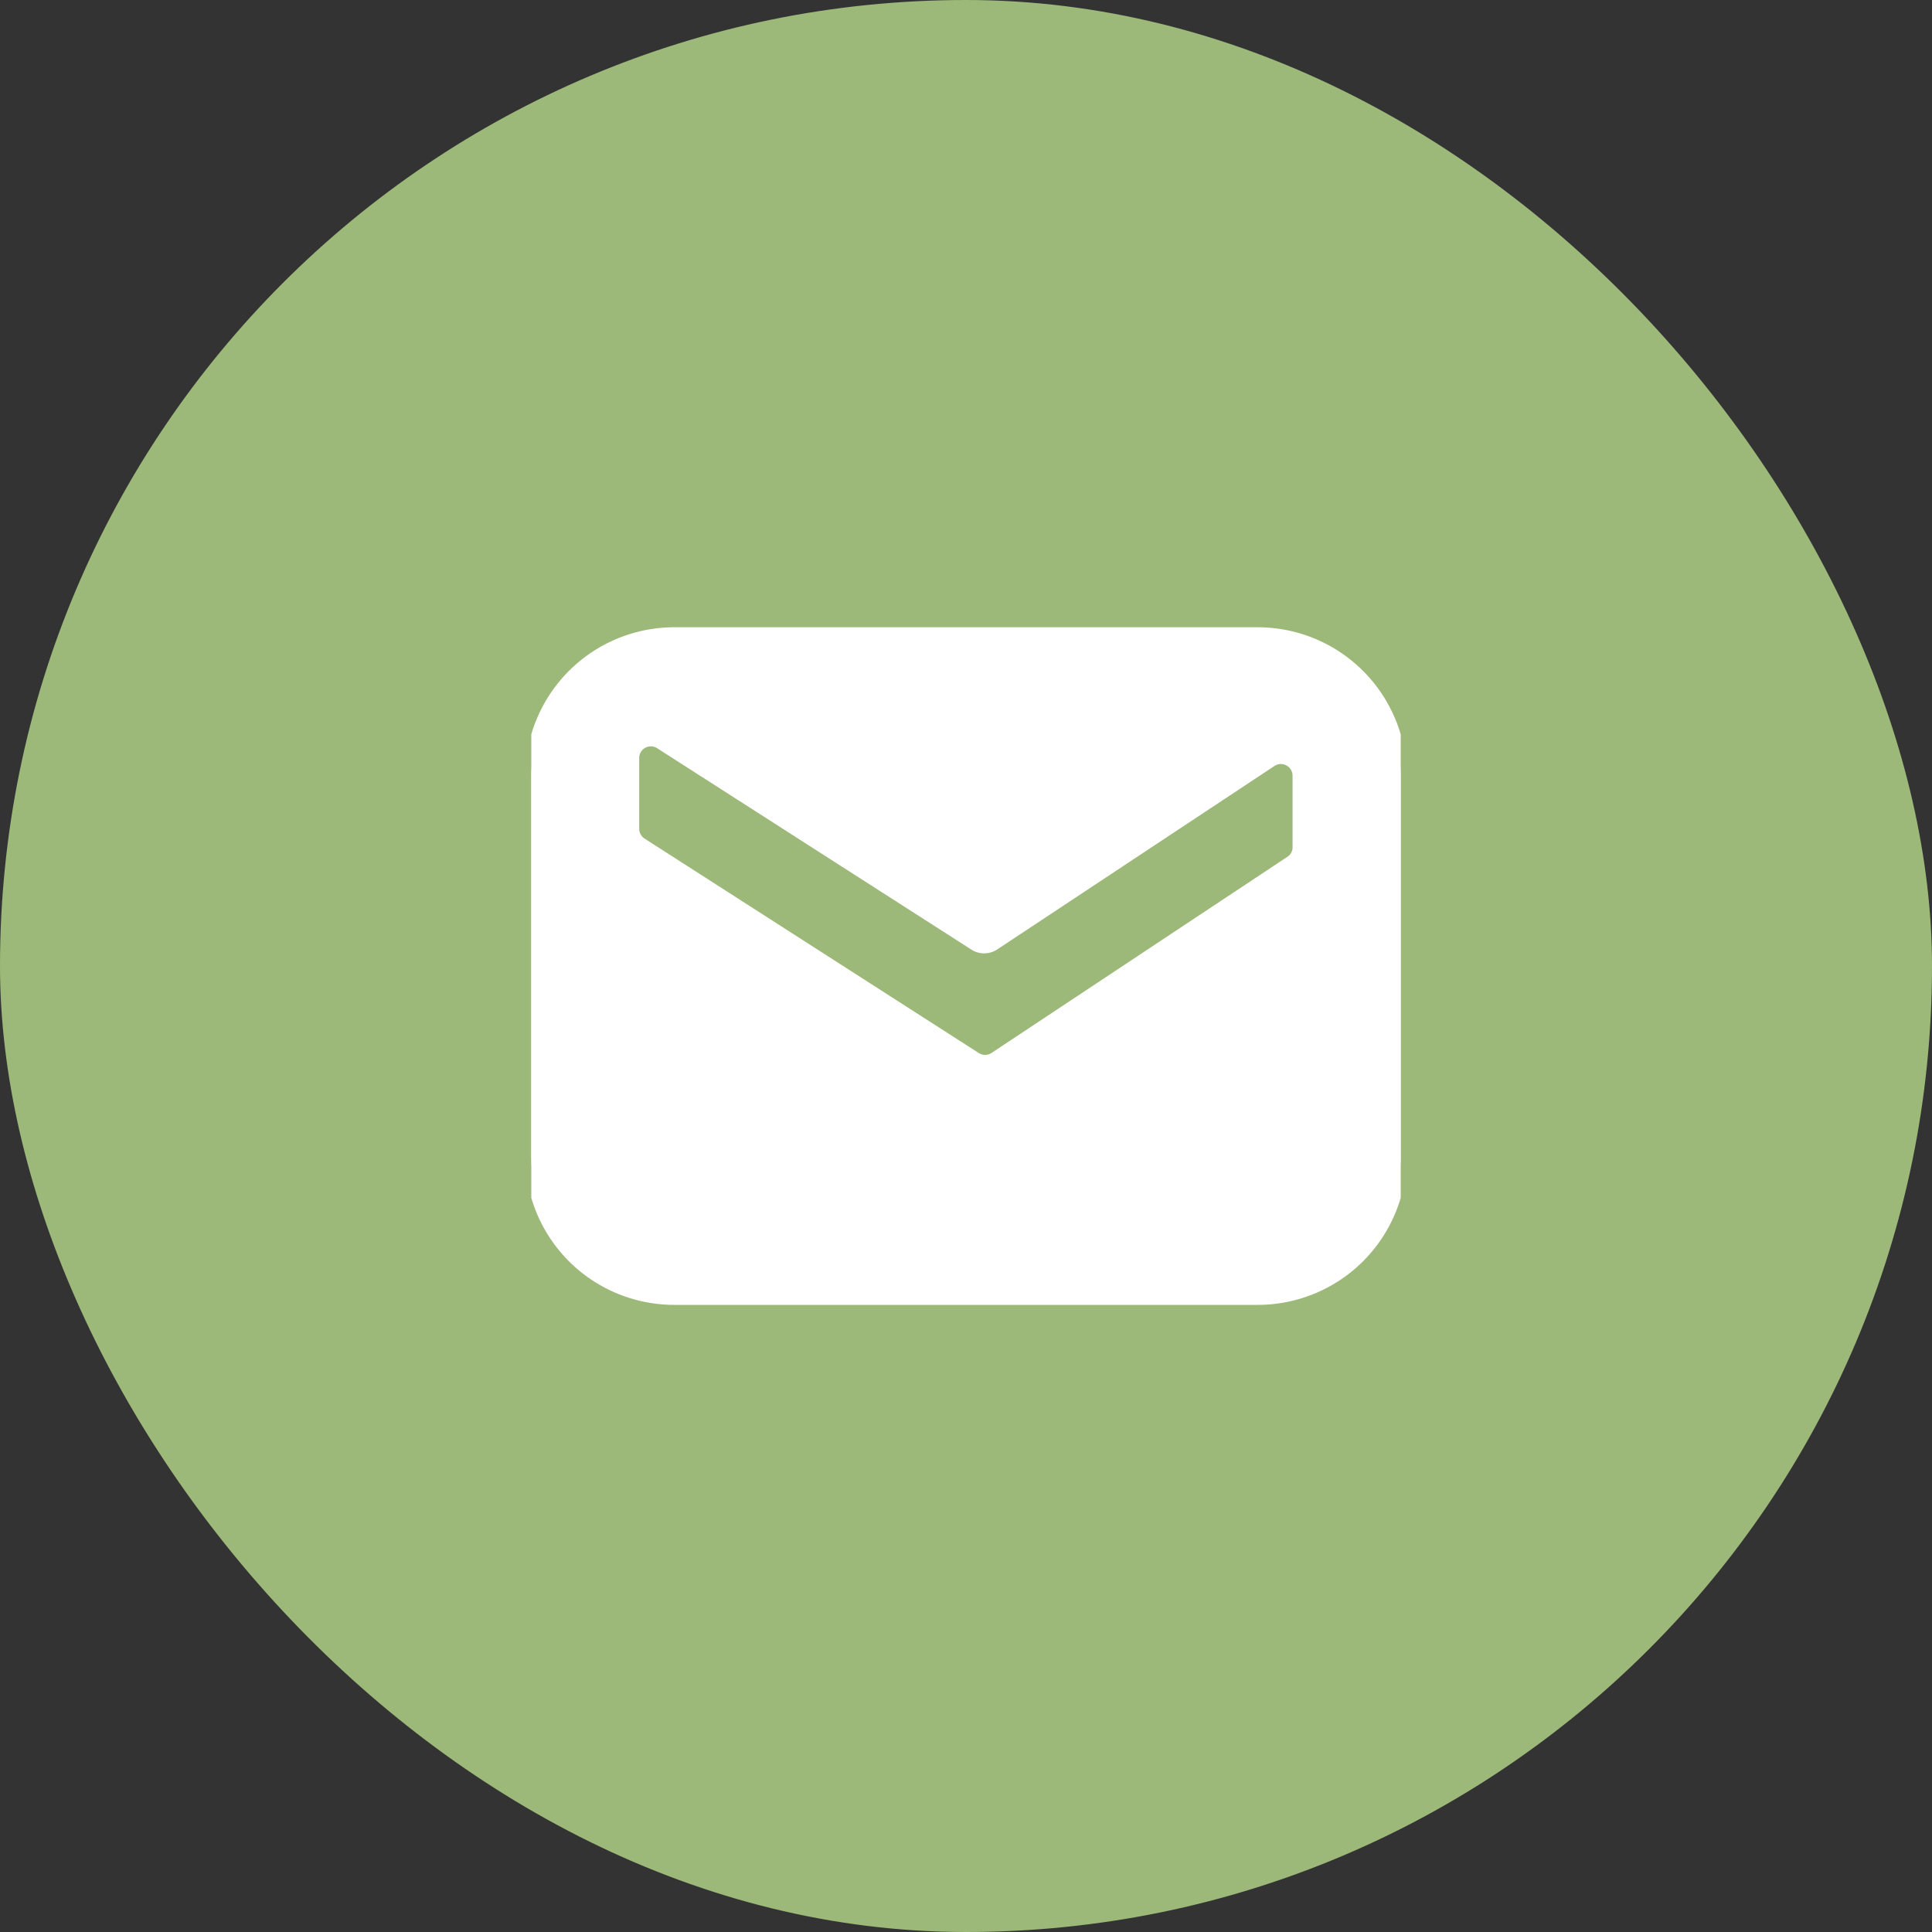
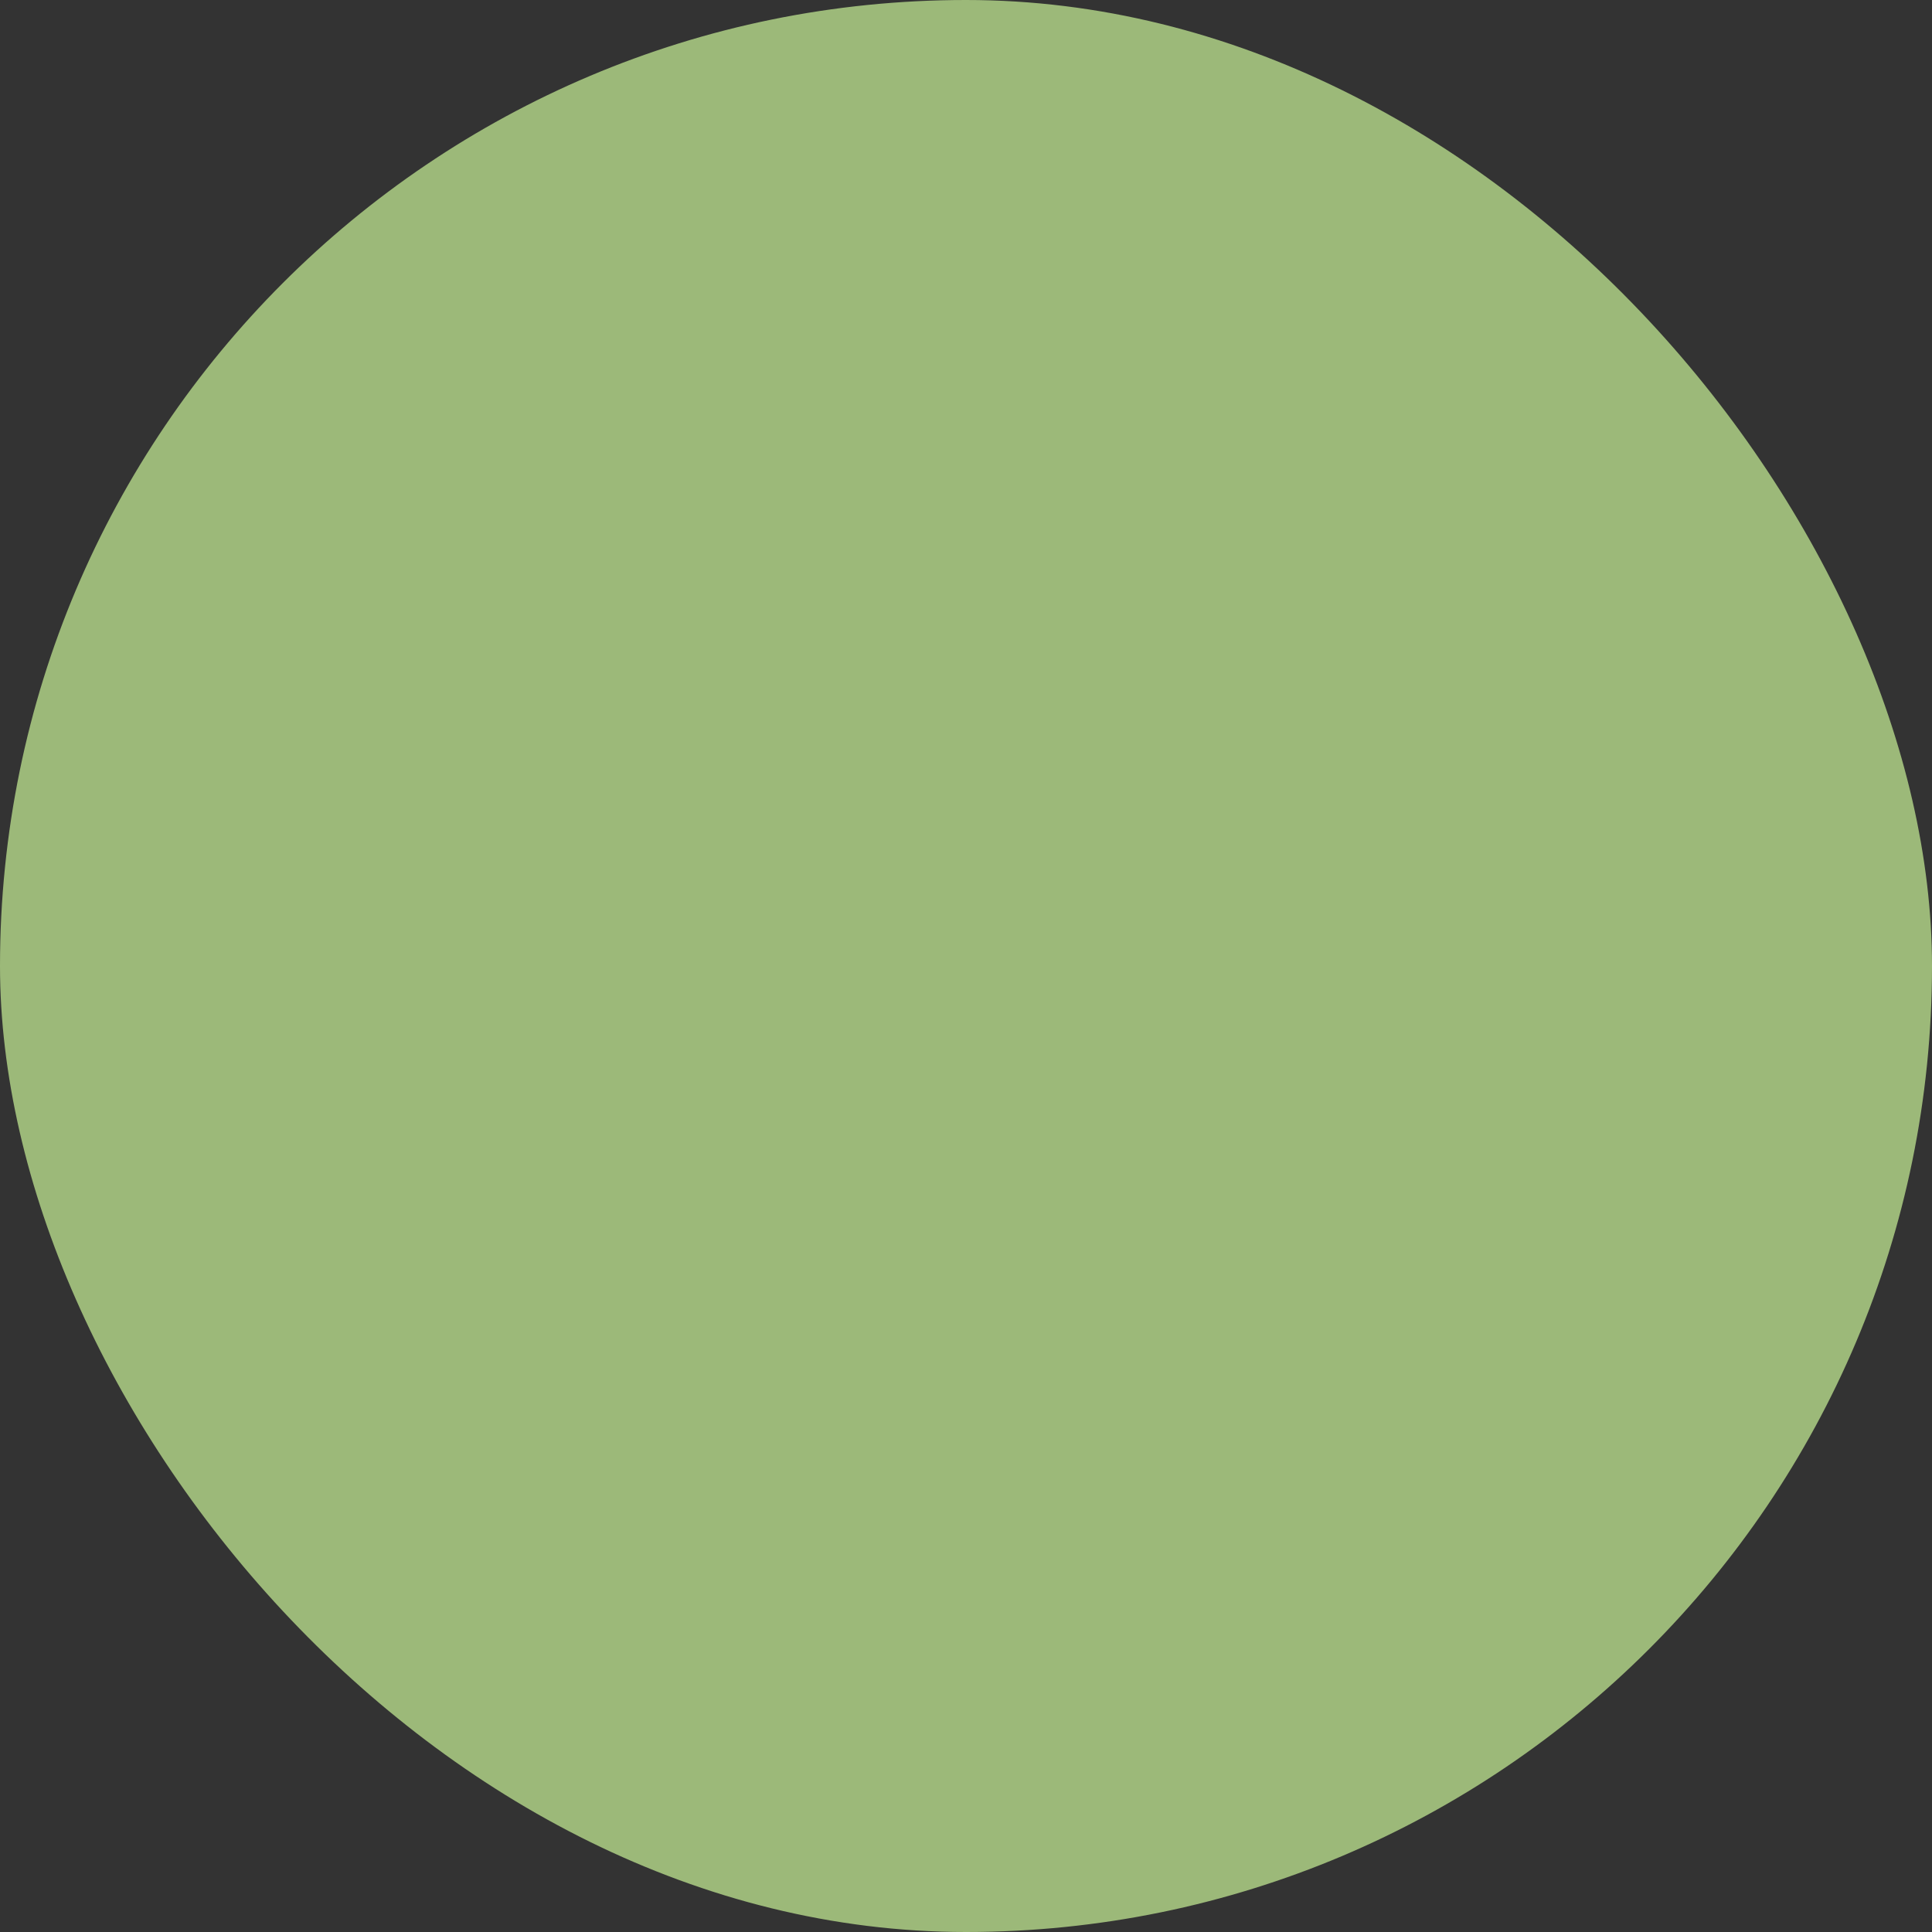
<svg xmlns="http://www.w3.org/2000/svg" width="40" height="40" fill="none">
  <rect width="100%" height="100%" fill="#333333" stroke="none" />
  <rect width="40" height="40" fill="#9CB979" rx="20" />
  <g clip-path="url(#a)">
-     <path fill="#fff" stroke="#fff" stroke-miterlimit="10" stroke-width=".25" d="M26.047 13.112H13.953A2.961 2.961 0 0 0 11 16.062v7.875a2.96 2.96 0 0 0 2.953 2.954h12.094A2.96 2.96 0 0 0 29 23.938v-7.875a2.961 2.961 0 0 0-2.953-2.951zm.84 4.427a.363.363 0 0 1-.165.305l-6.124 4.06a.365.365 0 0 1-.401.003l-6.916-4.438a.367.367 0 0 1-.172-.31v-1.464a.366.366 0 0 1 .566-.308l6.503 4.168a.366.366 0 0 0 .401-.003l5.737-3.797a.367.367 0 0 1 .57.305v1.479z" />
-   </g>
+     </g>
  <defs>
    <clipPath id="a">
      <path fill="#fff" d="M11 11h18v18H11z" />
    </clipPath>
  </defs>
</svg>